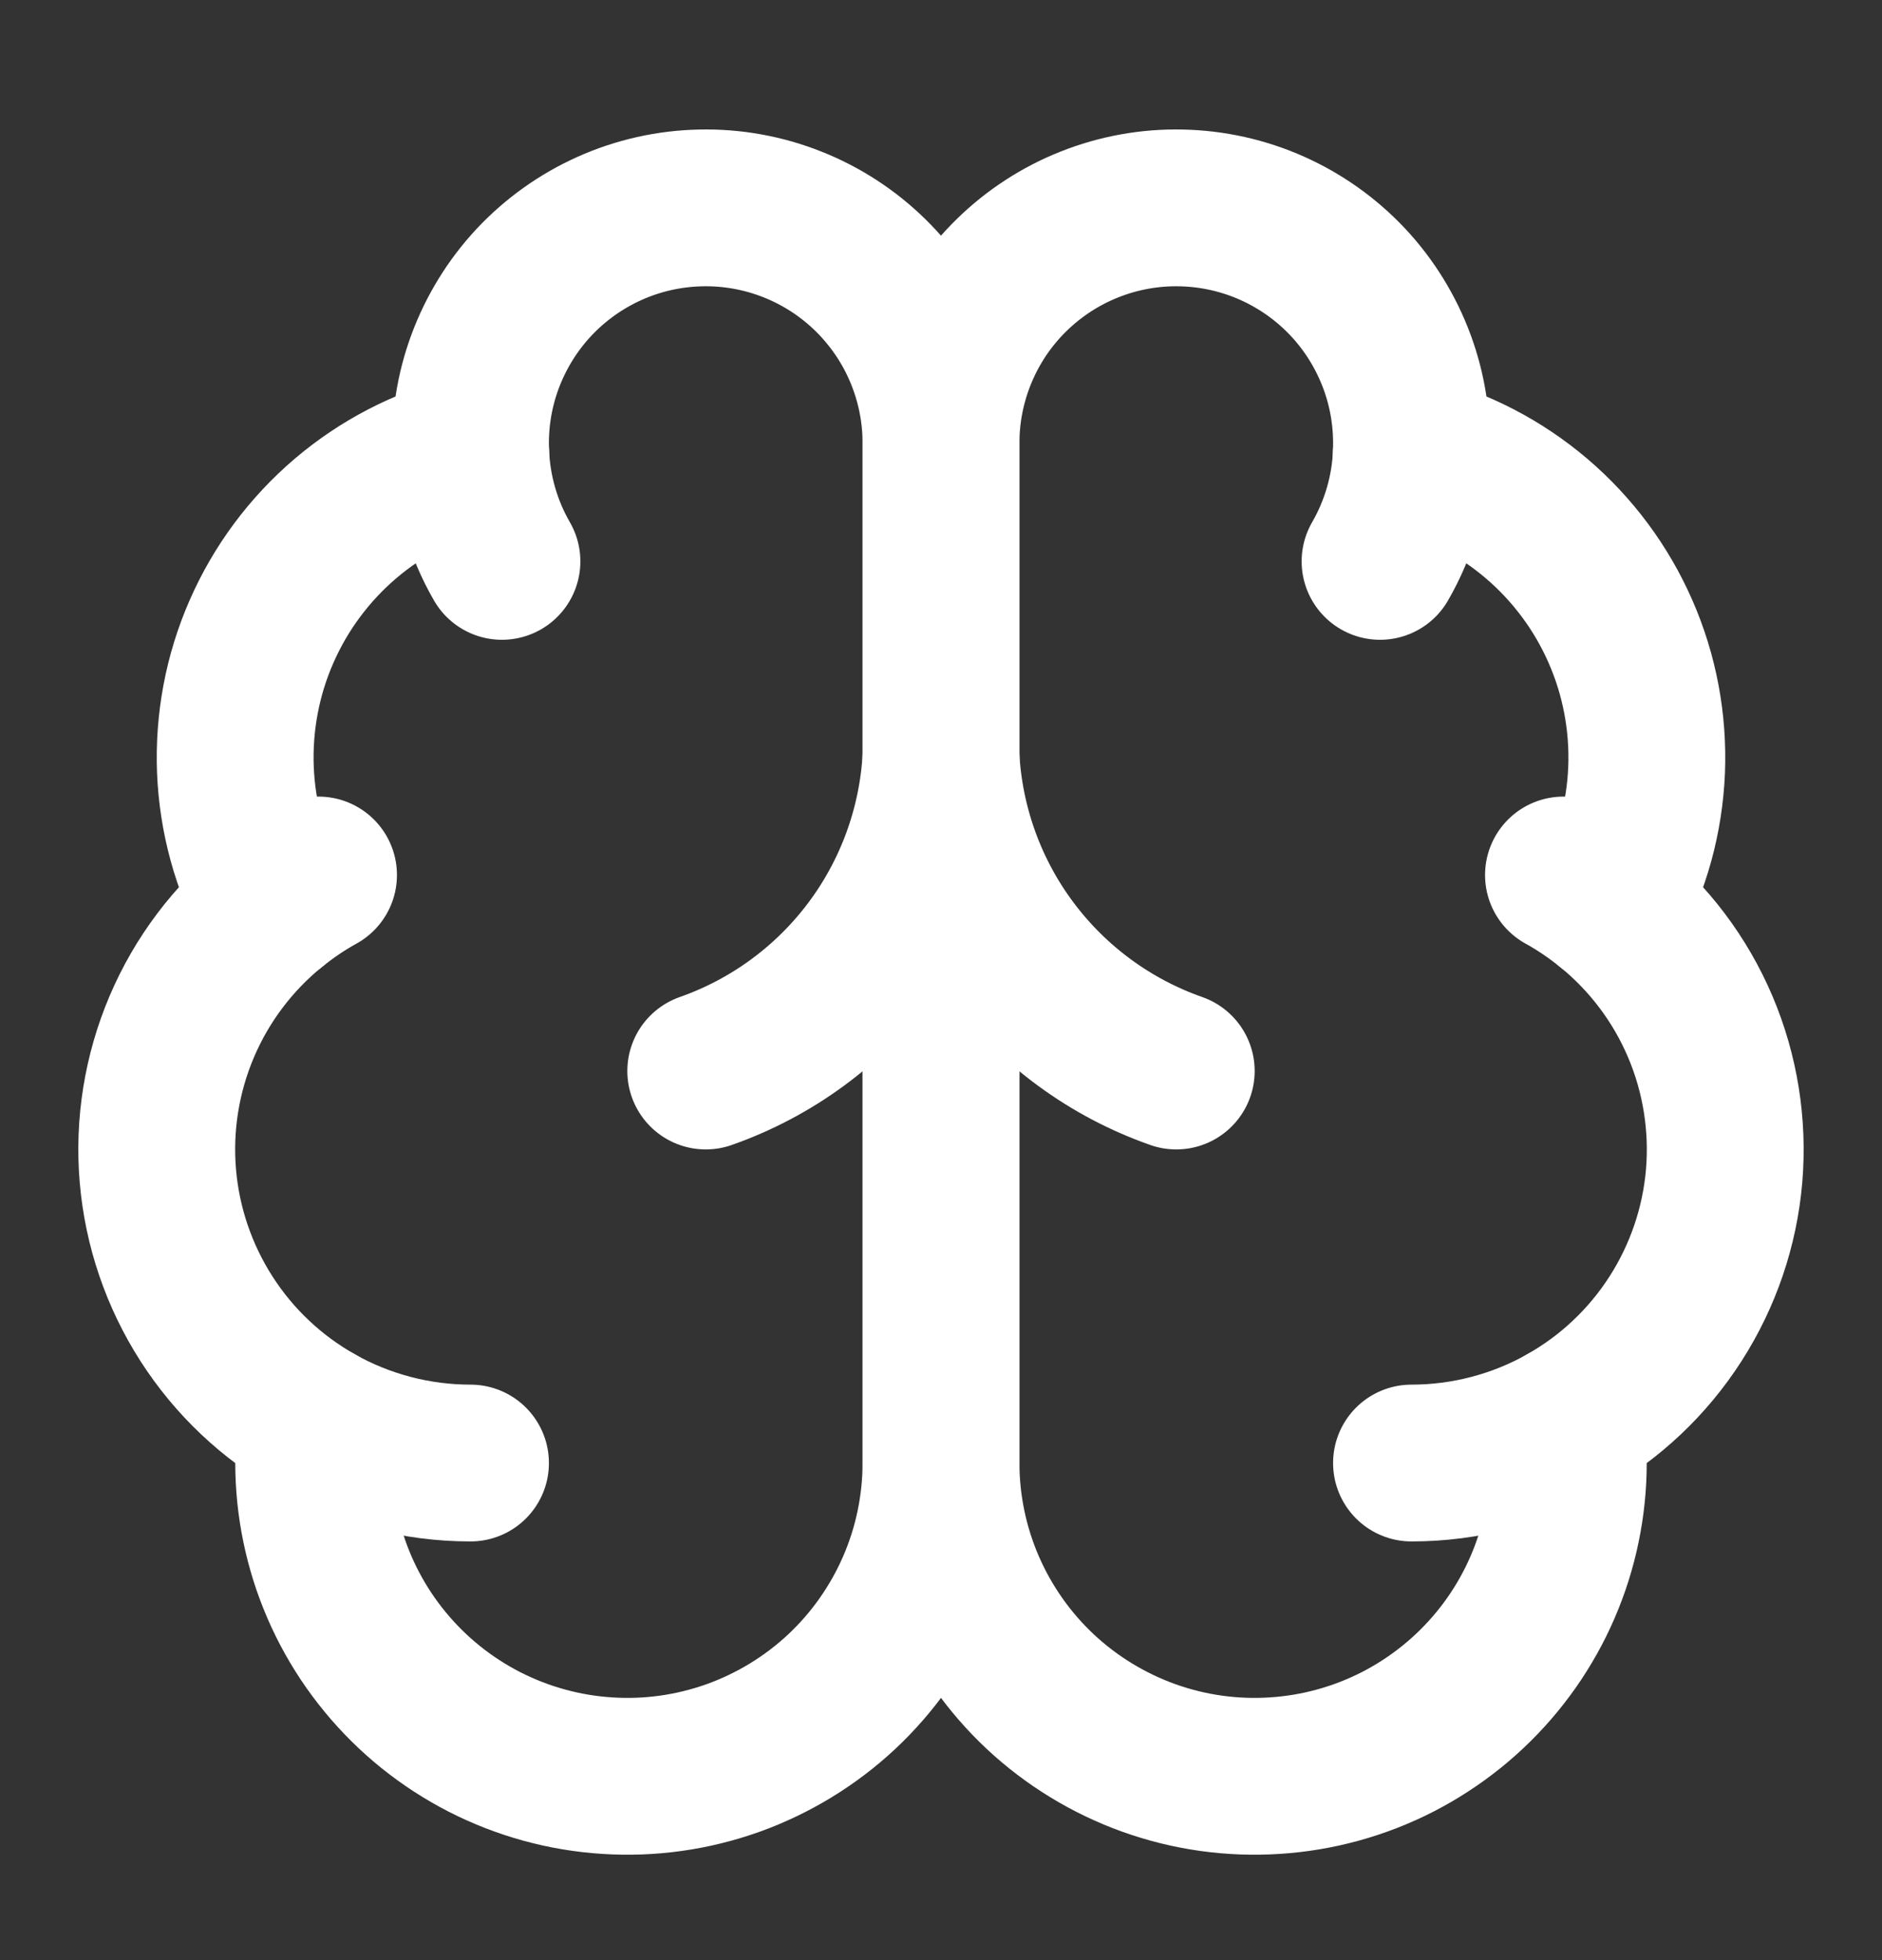
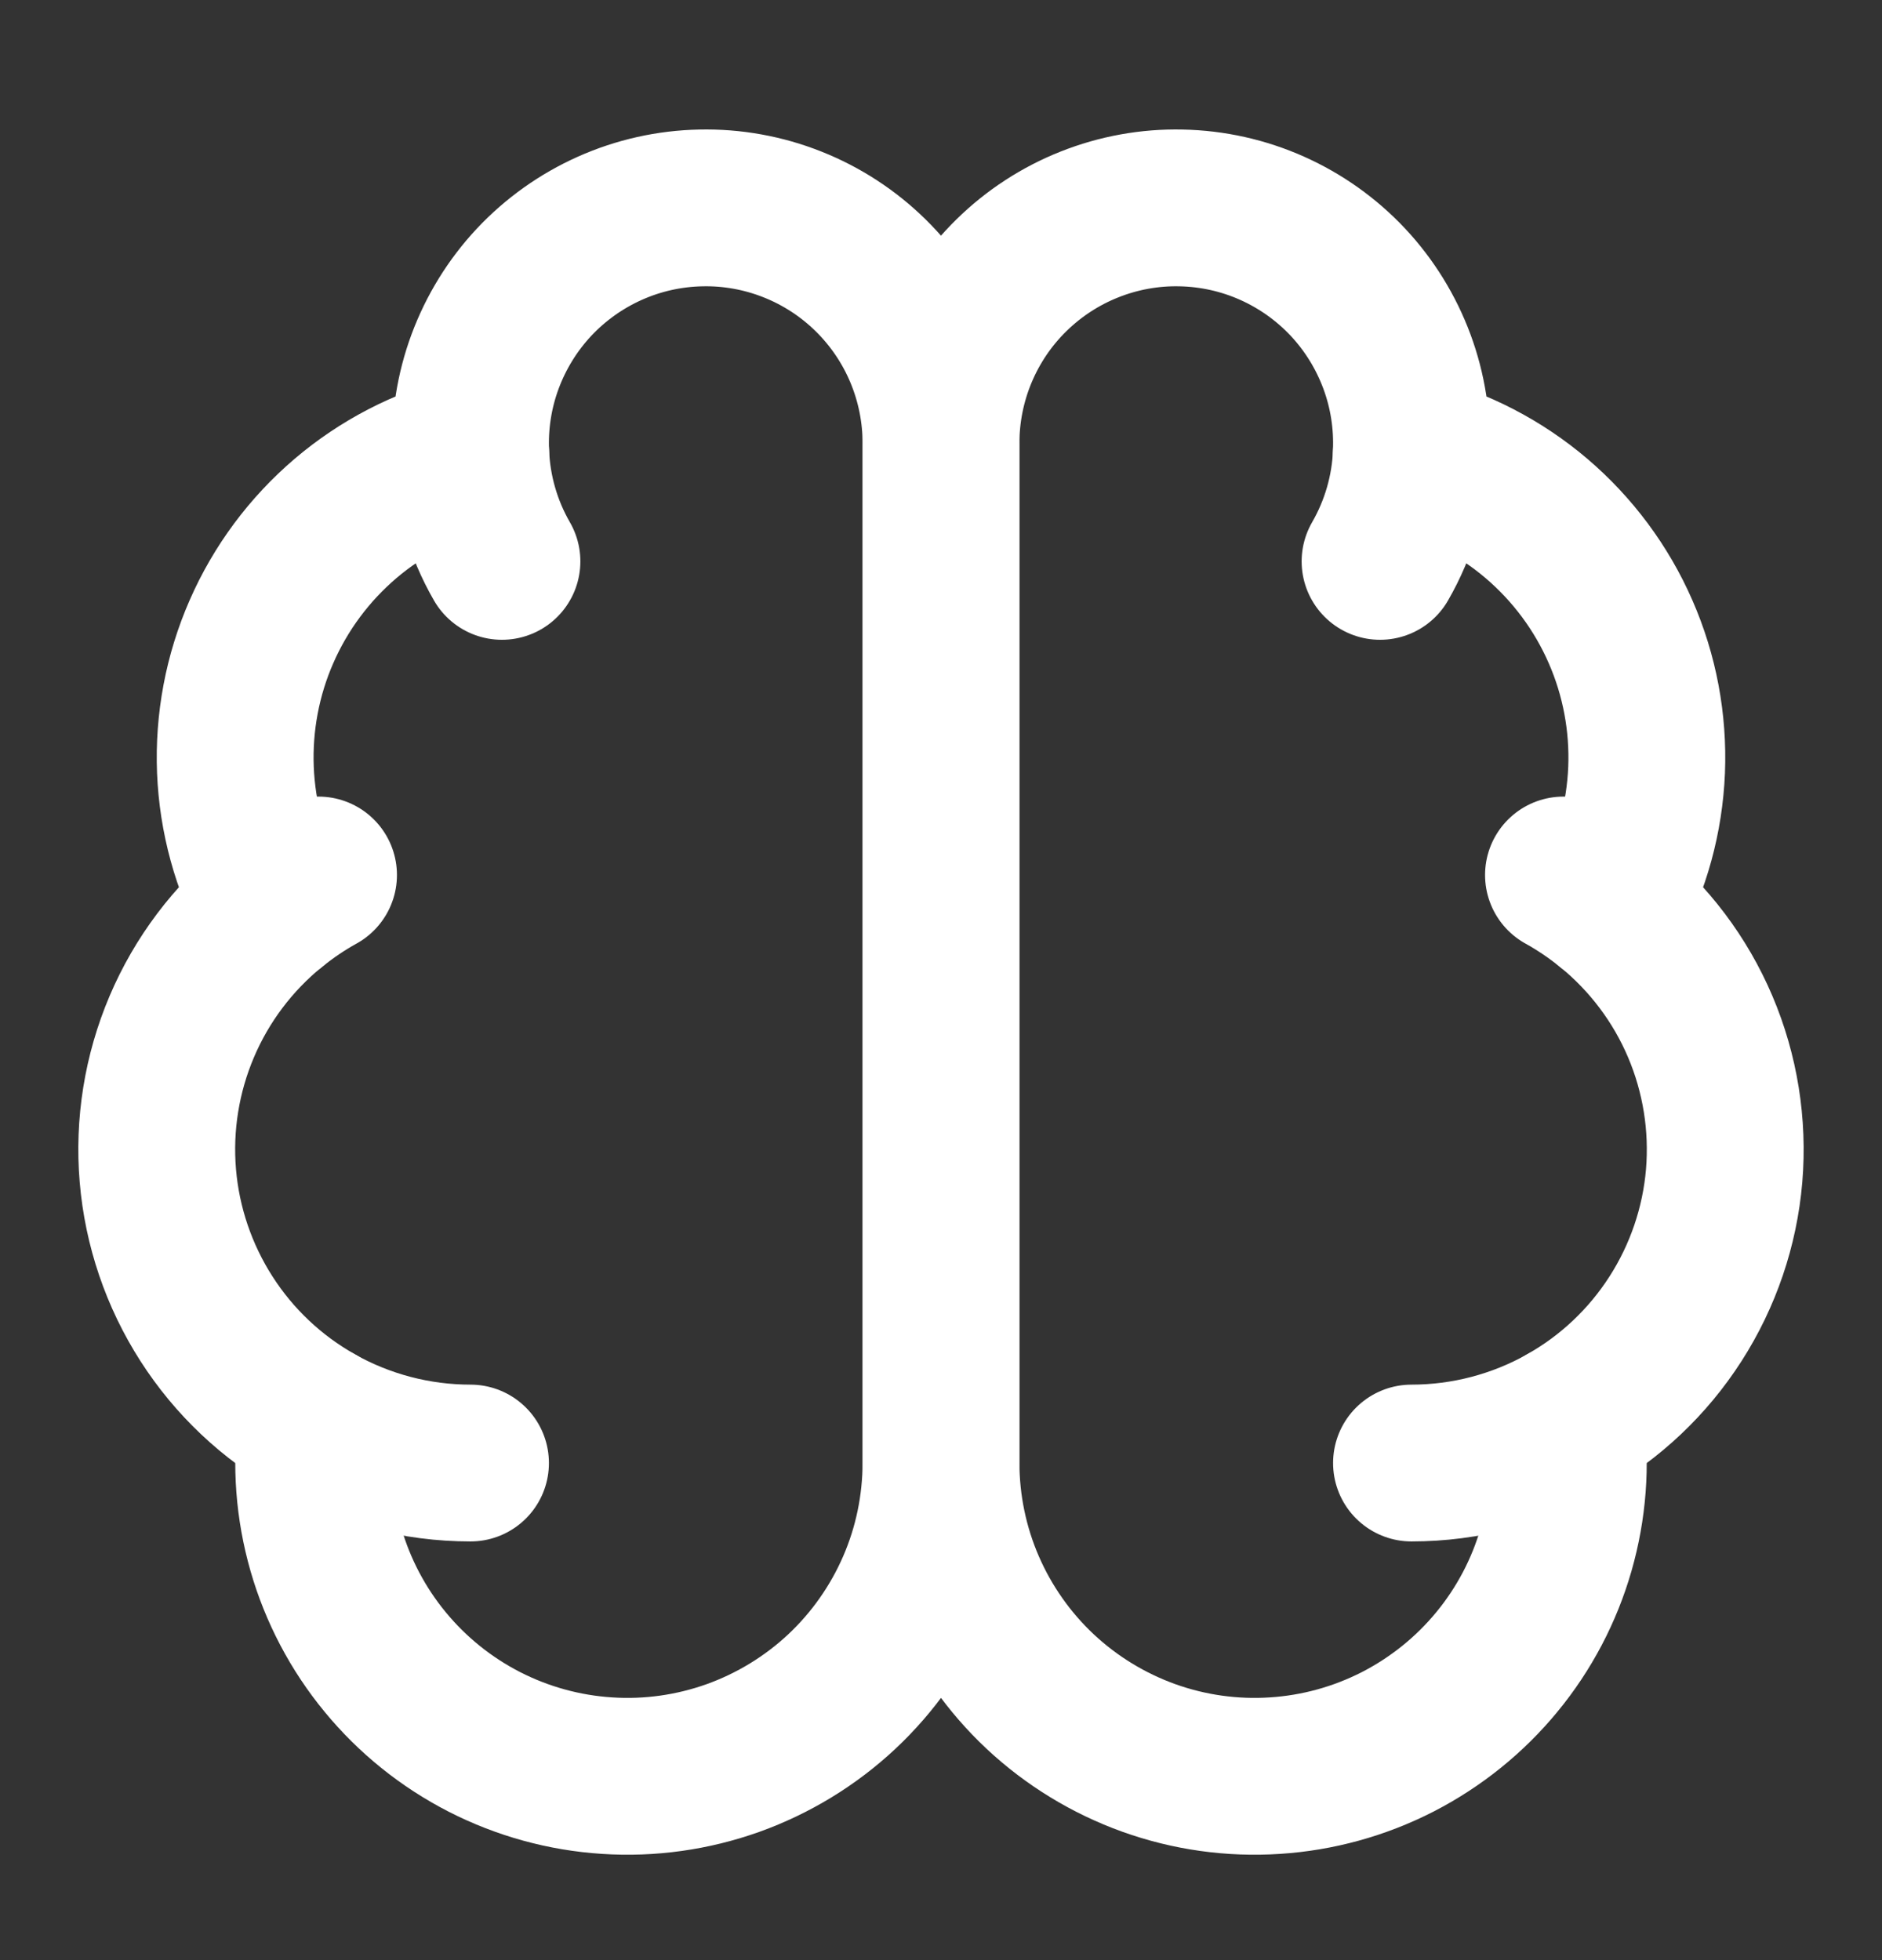
<svg xmlns="http://www.w3.org/2000/svg" width="24" height="25" viewBox="0 0 24 25" fill="none">
  <rect x="0" y="0" width="24" height="25" fill="#333333" stroke="none" />
  <path d="M12 5.66C12.001 5.26 11.922 4.864 11.768 4.495C11.614 4.126 11.387 3.791 11.102 3.511C10.817 3.231 10.478 3.01 10.107 2.863C9.735 2.715 9.337 2.643 8.937 2.652C8.537 2.66 8.143 2.748 7.778 2.911C7.413 3.074 7.084 3.308 6.81 3.6C6.537 3.892 6.325 4.236 6.186 4.611C6.047 4.986 5.985 5.385 6.003 5.785C5.415 5.936 4.869 6.219 4.407 6.612C3.945 7.006 3.578 7.499 3.335 8.055C3.091 8.611 2.978 9.215 3.002 9.821C3.027 10.428 3.189 11.021 3.477 11.555C2.971 11.966 2.573 12.494 2.318 13.094C2.063 13.694 1.958 14.347 2.013 14.996C2.068 15.645 2.281 16.271 2.633 16.82C2.985 17.369 3.465 17.823 4.033 18.143C3.963 18.685 4.005 19.236 4.156 19.762C4.307 20.287 4.564 20.776 4.912 21.198C5.259 21.62 5.689 21.966 6.176 22.216C6.663 22.465 7.195 22.612 7.741 22.647C8.286 22.683 8.833 22.606 9.348 22.422C9.863 22.237 10.335 21.949 10.734 21.576C11.133 21.202 11.451 20.75 11.669 20.249C11.887 19.747 11.999 19.207 12 18.66V5.66Z" stroke="white" stroke-width="2" stroke-linecap="round" stroke-linejoin="round" />
  <path d="M12 5.66C11.999 5.26 12.078 4.864 12.232 4.495C12.386 4.126 12.612 3.791 12.898 3.511C13.183 3.231 13.522 3.01 13.893 2.863C14.265 2.715 14.663 2.643 15.062 2.652C15.462 2.66 15.857 2.748 16.222 2.911C16.587 3.074 16.916 3.308 17.19 3.6C17.463 3.892 17.675 4.236 17.814 4.611C17.953 4.986 18.015 5.385 17.997 5.785C18.585 5.936 19.131 6.219 19.593 6.612C20.055 7.006 20.422 7.499 20.665 8.055C20.909 8.611 21.022 9.215 20.998 9.821C20.973 10.428 20.811 11.021 20.523 11.555C21.029 11.966 21.427 12.494 21.682 13.094C21.937 13.694 22.041 14.347 21.987 14.996C21.932 15.645 21.719 16.271 21.367 16.82C21.015 17.369 20.535 17.823 19.967 18.143C20.037 18.685 19.995 19.236 19.844 19.762C19.693 20.287 19.436 20.776 19.088 21.198C18.741 21.62 18.31 21.966 17.824 22.216C17.337 22.465 16.805 22.612 16.259 22.647C15.713 22.683 15.166 22.606 14.652 22.422C14.137 22.237 13.665 21.949 13.266 21.576C12.867 21.202 12.549 20.75 12.331 20.249C12.113 19.747 12.001 19.207 12 18.66V5.66Z" stroke="white" stroke-width="2" stroke-linecap="round" stroke-linejoin="round" />
-   <path d="M15 13.66C14.16 13.365 13.427 12.827 12.893 12.115C12.359 11.403 12.049 10.549 12 9.66C11.951 10.549 11.641 11.403 11.107 12.115C10.573 12.827 9.84 13.365 9 13.66" stroke="white" stroke-width="2" stroke-linecap="round" stroke-linejoin="round" />
  <path d="M17.599 7.16C17.841 6.74 17.978 6.269 17.998 5.785" stroke="white" stroke-width="2" stroke-linecap="round" stroke-linejoin="round" />
  <path d="M6.003 5.785C6.023 6.269 6.159 6.74 6.401 7.16" stroke="white" stroke-width="2" stroke-linecap="round" stroke-linejoin="round" />
  <path d="M3.477 11.556C3.66 11.407 3.856 11.274 4.062 11.16" stroke="white" stroke-width="2" stroke-linecap="round" stroke-linejoin="round" />
  <path d="M19.938 11.16C20.144 11.274 20.34 11.407 20.523 11.556" stroke="white" stroke-width="2" stroke-linecap="round" stroke-linejoin="round" />
  <path d="M6 18.66C5.311 18.66 4.633 18.482 4.033 18.144" stroke="white" stroke-width="2" stroke-linecap="round" stroke-linejoin="round" />
  <path d="M19.967 18.144C19.367 18.482 18.689 18.66 18 18.66" stroke="white" stroke-width="2" stroke-linecap="round" stroke-linejoin="round" />
</svg>